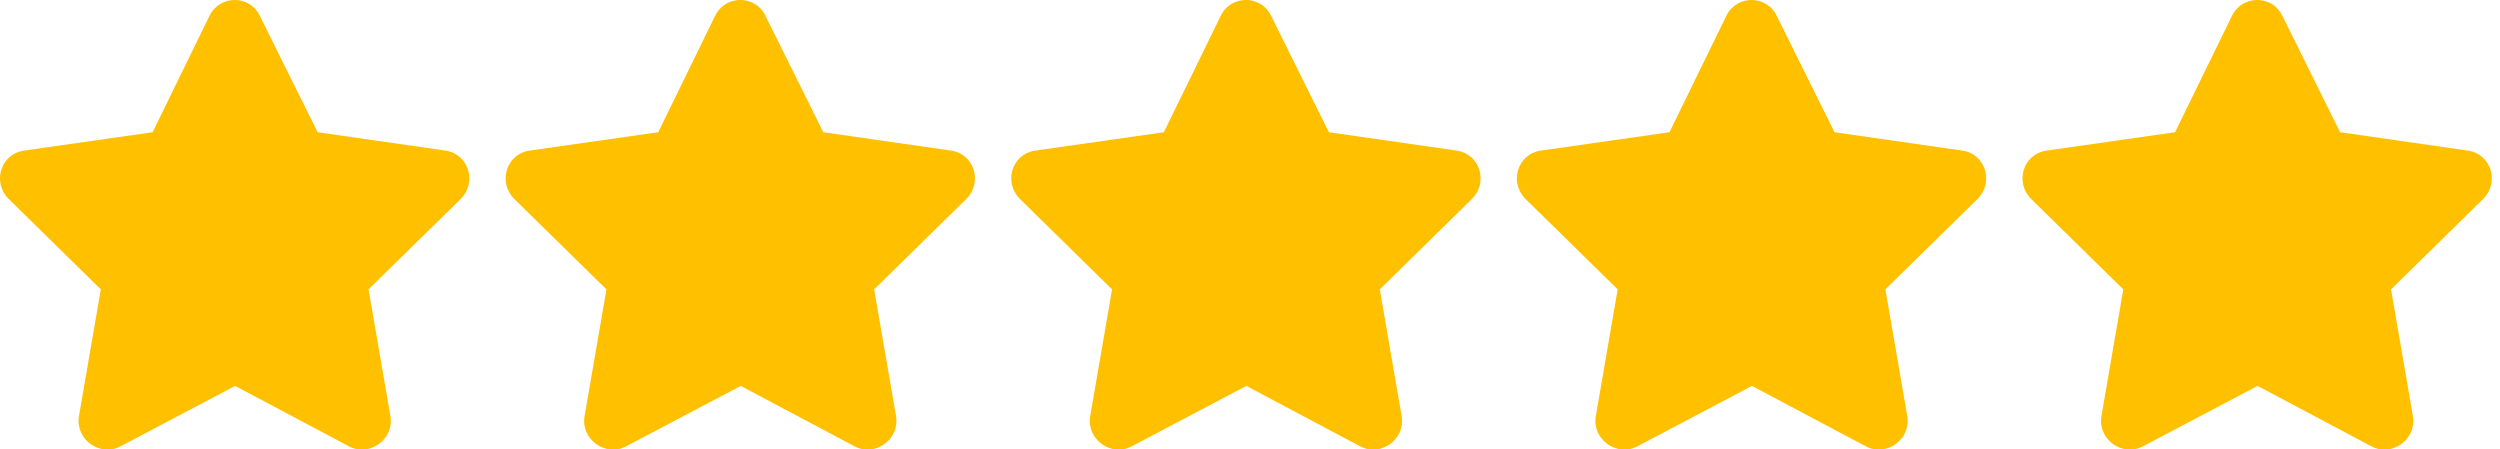
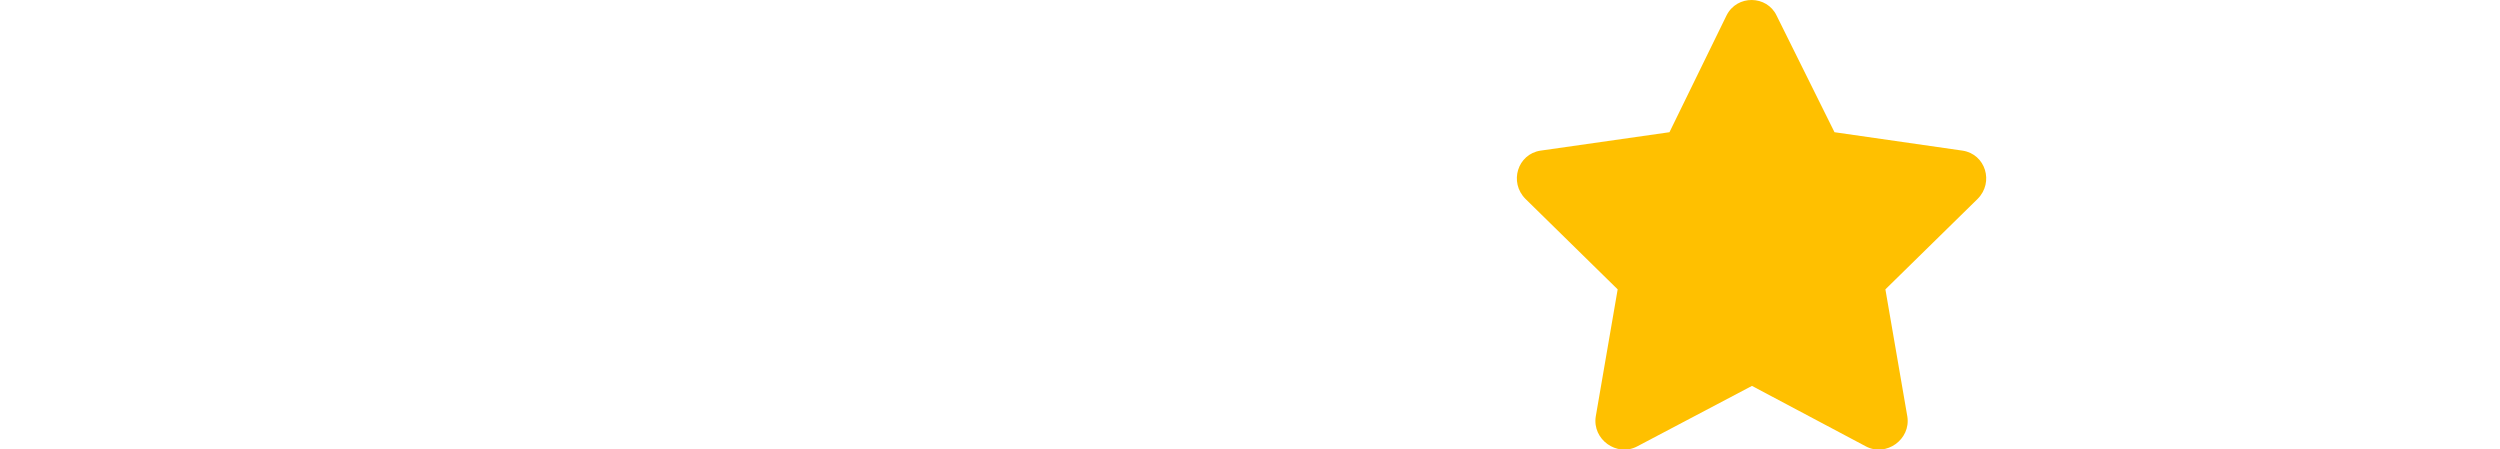
<svg xmlns="http://www.w3.org/2000/svg" width="89" height="16" viewBox="0 0 89 16" fill="none">
-   <path d="M79.464 0.551C79.839 -0.199 80.902 -0.168 81.245 0.551L83.308 4.707L87.87 5.363C88.683 5.488 88.995 6.488 88.402 7.082L85.12 10.301L85.902 14.832C86.027 15.645 85.152 16.27 84.433 15.895L80.37 13.738L76.277 15.895C75.558 16.27 74.683 15.645 74.808 14.832L75.589 10.301L72.308 7.082C71.714 6.488 72.027 5.488 72.839 5.363L77.433 4.707L79.464 0.551Z" fill="#FFC000" />
  <path d="M61.464 0.551C61.839 -0.199 62.902 -0.168 63.245 0.551L65.308 4.707L69.87 5.363C70.683 5.488 70.995 6.488 70.402 7.082L67.12 10.301L67.902 14.832C68.027 15.645 67.152 16.27 66.433 15.895L62.37 13.738L58.277 15.895C57.558 16.27 56.683 15.645 56.808 14.832L57.589 10.301L54.308 7.082C53.714 6.488 54.027 5.488 54.839 5.363L59.433 4.707L61.464 0.551Z" fill="#FFC000" />
-   <path d="M43.464 0.551C43.839 -0.199 44.902 -0.168 45.245 0.551L47.308 4.707L51.87 5.363C52.683 5.488 52.995 6.488 52.402 7.082L49.12 10.301L49.902 14.832C50.027 15.645 49.152 16.27 48.433 15.895L44.37 13.738L40.277 15.895C39.558 16.27 38.683 15.645 38.808 14.832L39.589 10.301L36.308 7.082C35.714 6.488 36.027 5.488 36.839 5.363L41.433 4.707L43.464 0.551Z" fill="#FFC000" />
-   <path d="M25.464 0.551C25.839 -0.199 26.902 -0.168 27.245 0.551L29.308 4.707L33.87 5.363C34.683 5.488 34.995 6.488 34.402 7.082L31.12 10.301L31.902 14.832C32.027 15.645 31.152 16.27 30.433 15.895L26.37 13.738L22.277 15.895C21.558 16.27 20.683 15.645 20.808 14.832L21.589 10.301L18.308 7.082C17.714 6.488 18.027 5.488 18.839 5.363L23.433 4.707L25.464 0.551Z" fill="#FFC000" />
-   <path d="M7.464 0.551C7.839 -0.199 8.902 -0.168 9.245 0.551L11.308 4.707L15.87 5.363C16.683 5.488 16.995 6.488 16.402 7.082L13.12 10.301L13.902 14.832C14.027 15.645 13.152 16.27 12.433 15.895L8.37 13.738L4.277 15.895C3.558 16.27 2.683 15.645 2.808 14.832L3.589 10.301L0.308 7.082C-0.286 6.488 0.027 5.488 0.839 5.363L5.433 4.707L7.464 0.551Z" fill="#FFC000" />
</svg>